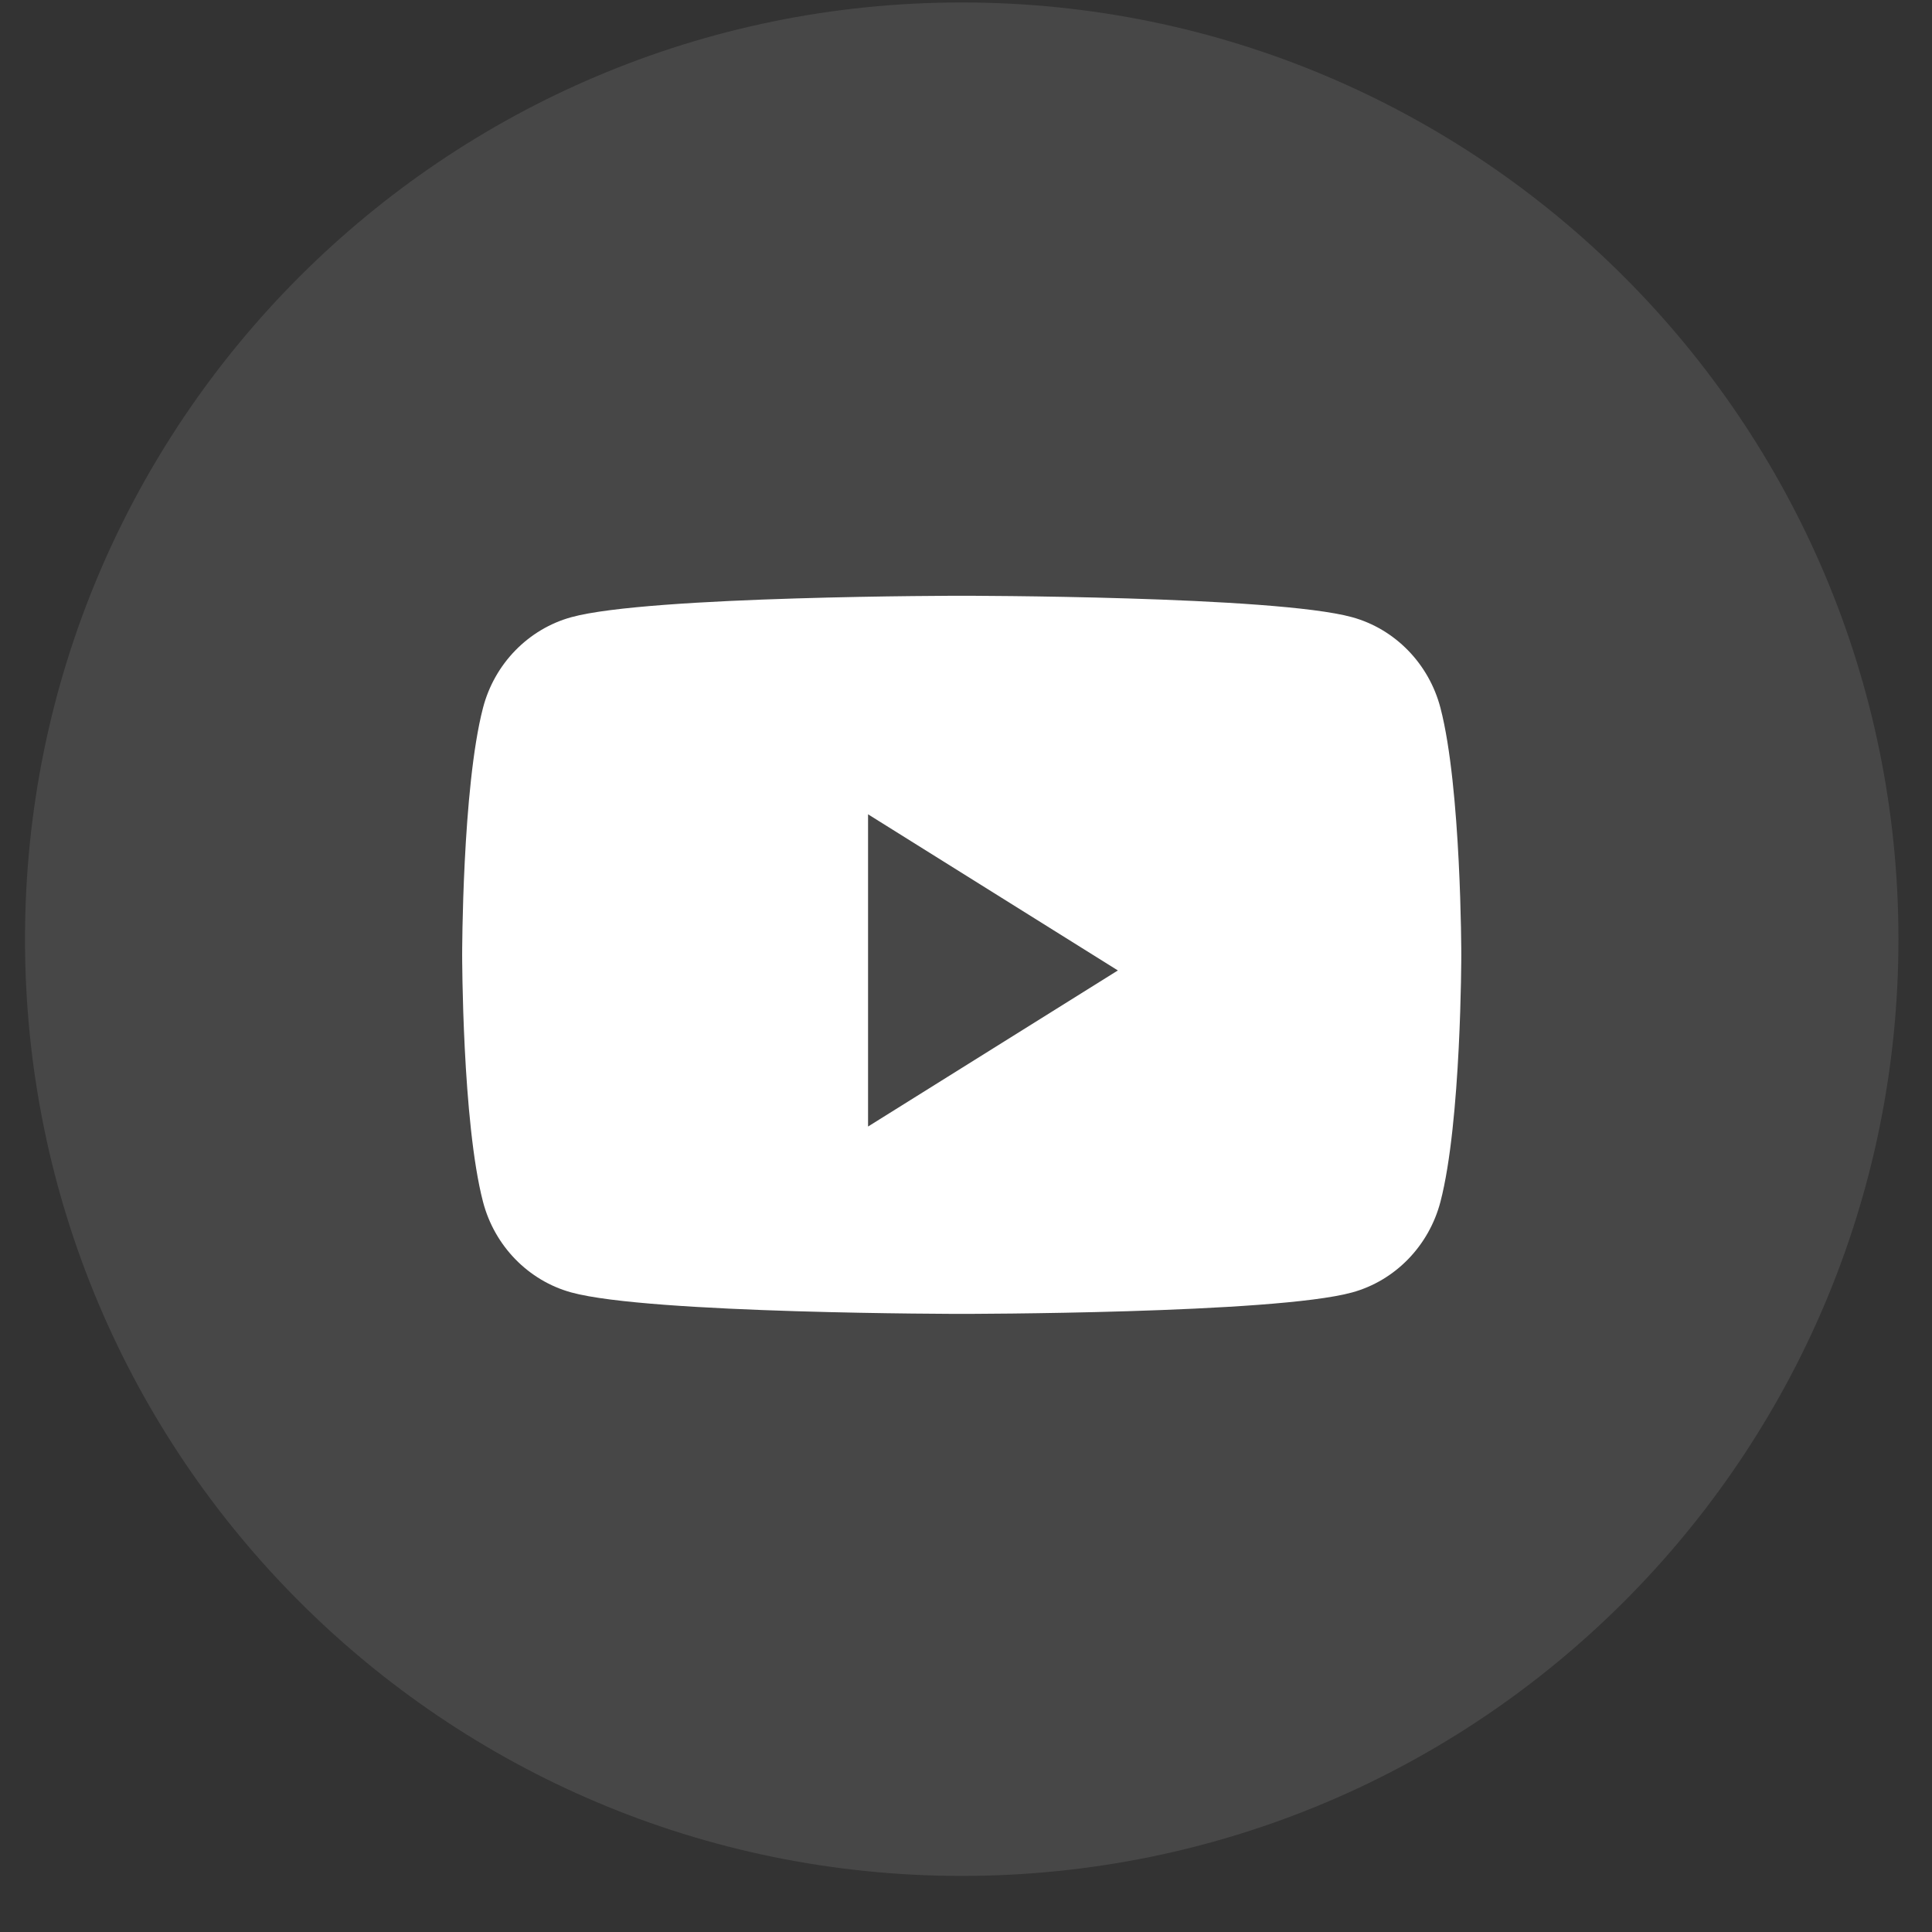
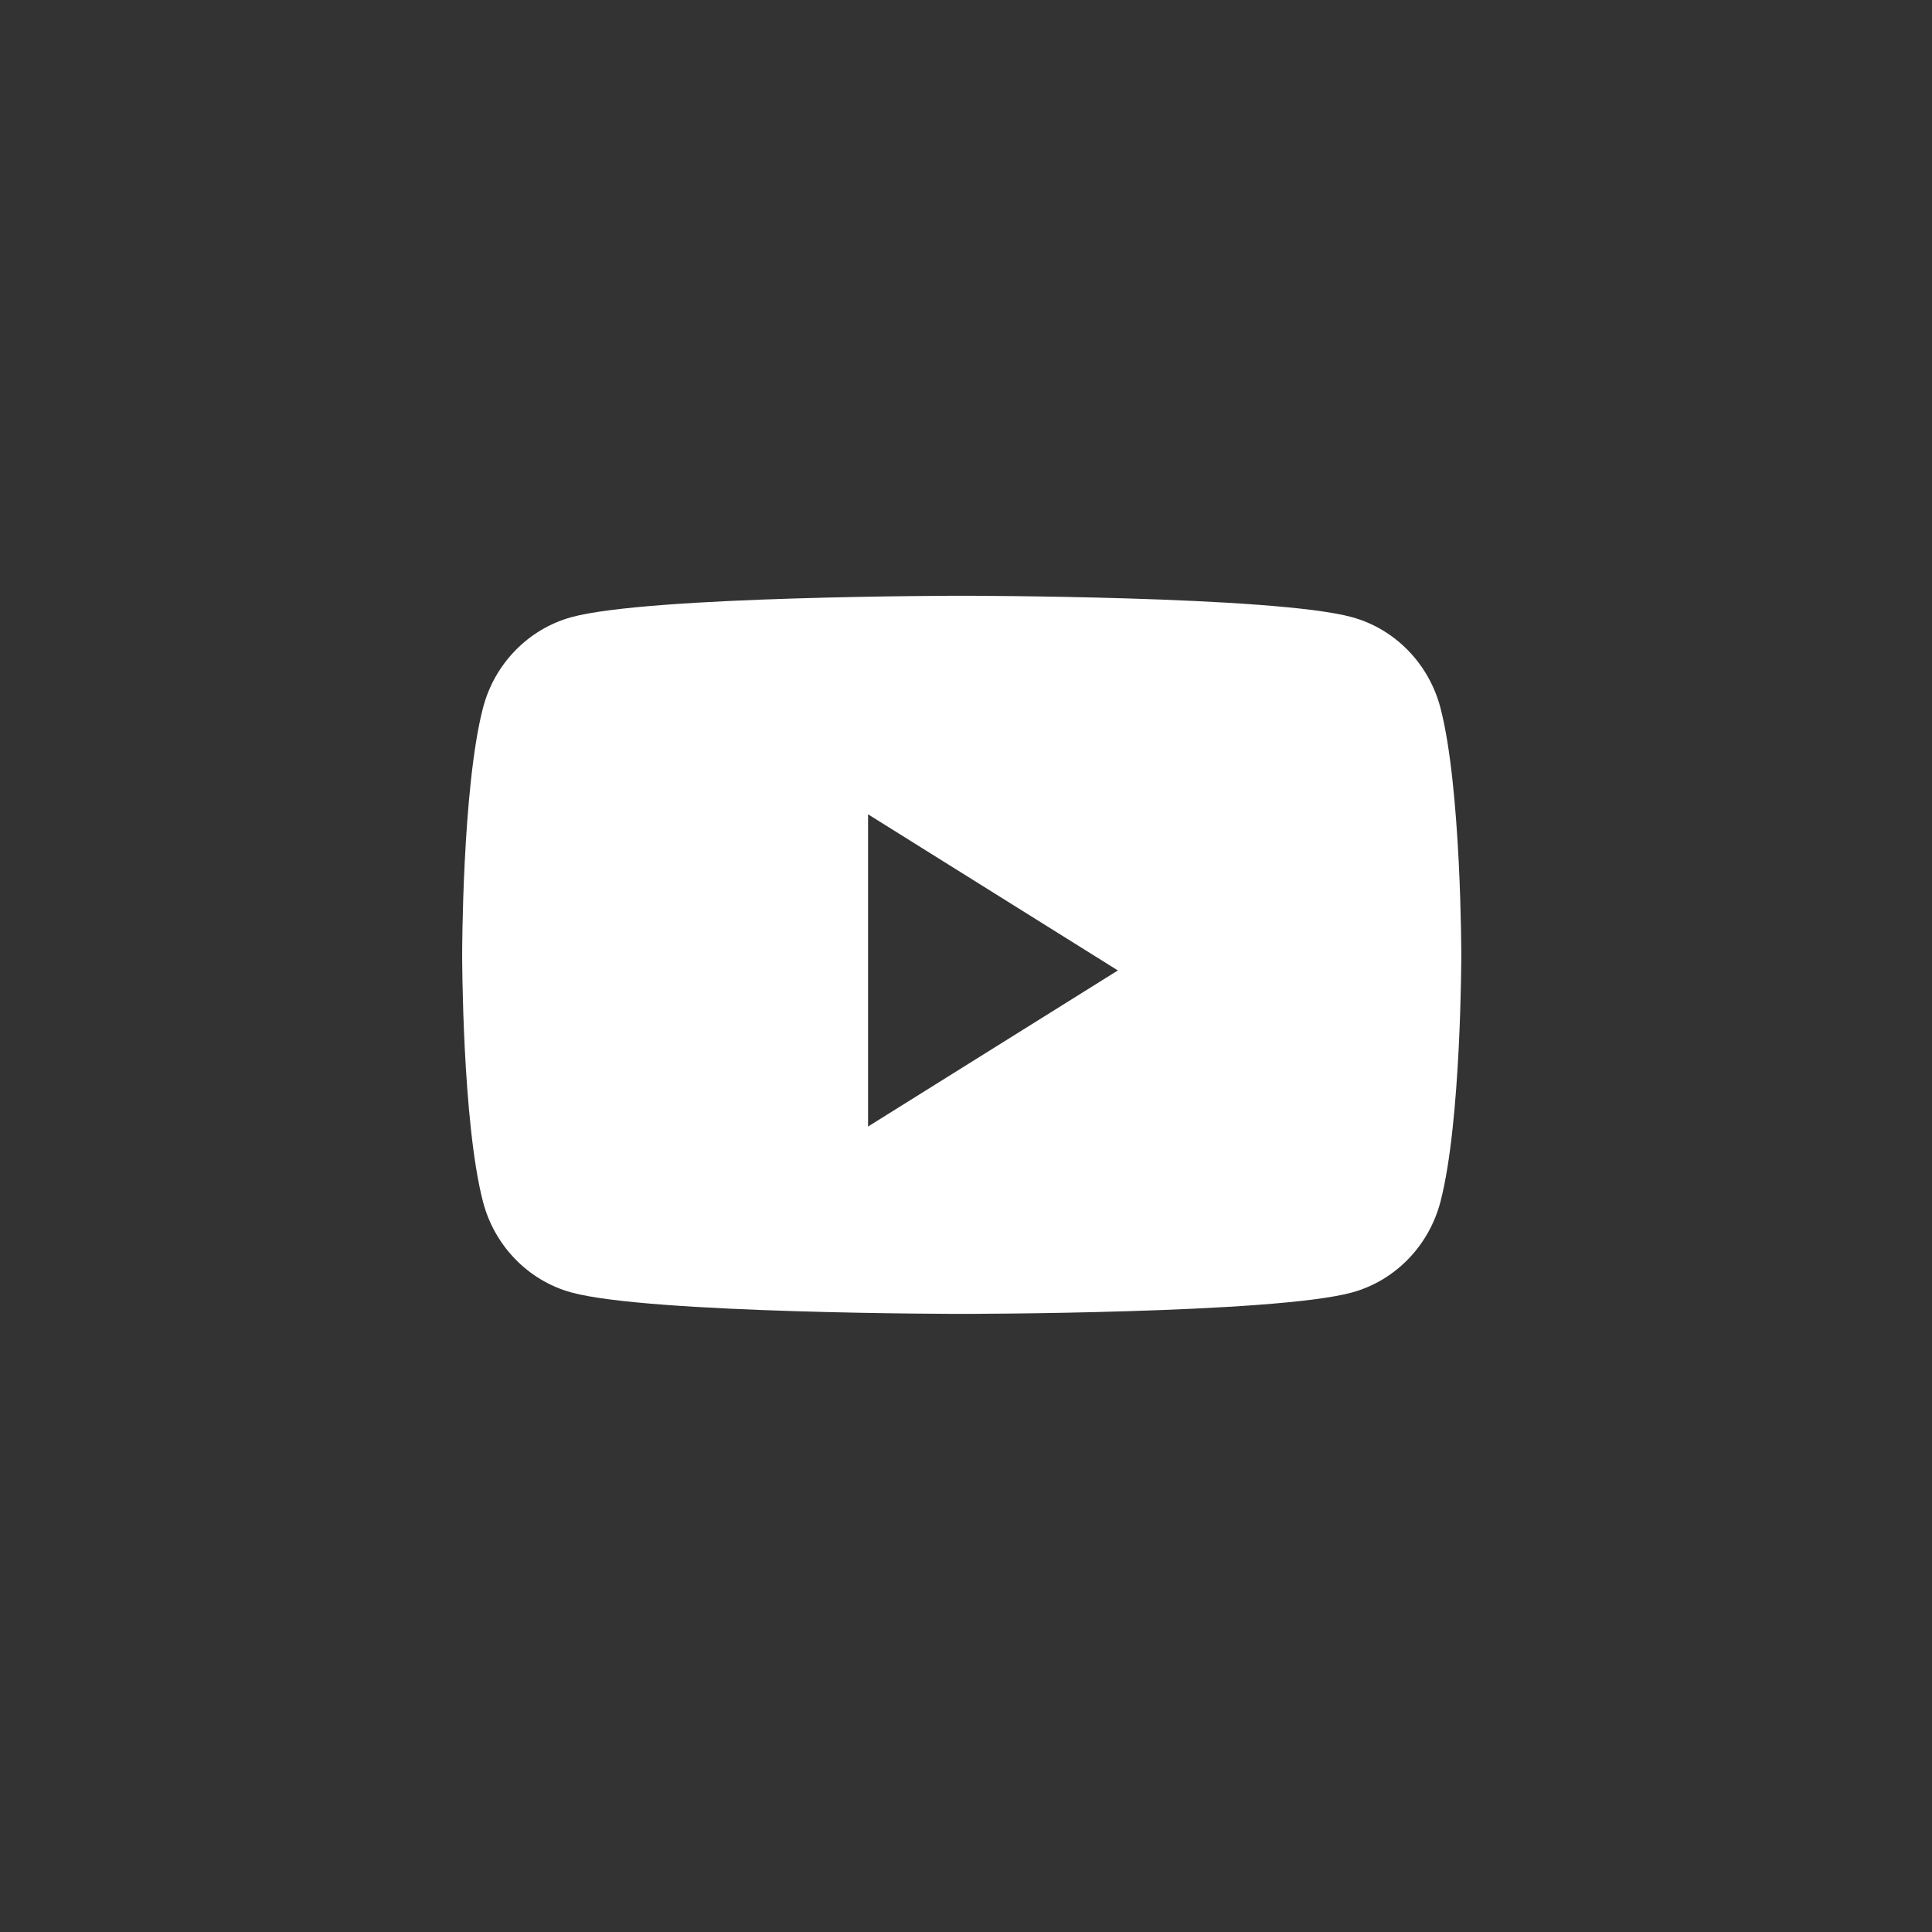
<svg xmlns="http://www.w3.org/2000/svg" width="33" height="33" viewBox="0 0 33 33" fill="none">
  <rect x="0" y="0" width="33" height="33" fill="#333333" stroke="none" />
-   <path opacity="0.1" fill-rule="evenodd" clip-rule="evenodd" d="M0.427 16.043C0.427 7.206 7.59 0.042 16.427 0.042C25.263 0.042 32.427 7.206 32.427 16.043C32.427 24.879 25.263 32.042 16.427 32.042C7.59 32.042 0.427 24.879 0.427 16.043Z" fill="white" />
  <path fill-rule="evenodd" clip-rule="evenodd" d="M23.095 10.542C23.829 10.744 24.407 11.337 24.604 12.091C24.96 13.458 24.96 16.309 24.96 16.309C24.96 16.309 24.96 19.16 24.604 20.527C24.407 21.281 23.829 21.875 23.095 22.076C21.764 22.442 16.427 22.442 16.427 22.442C16.427 22.442 11.09 22.442 9.759 22.076C9.025 21.875 8.446 21.281 8.25 20.527C7.894 19.16 7.894 16.309 7.894 16.309C7.894 16.309 7.894 13.458 8.25 12.091C8.446 11.337 9.025 10.744 9.759 10.542C11.09 10.176 16.427 10.176 16.427 10.176C16.427 10.176 21.764 10.176 23.095 10.542ZM14.827 13.909V19.242L19.094 16.576L14.827 13.909Z" fill="white" />
</svg>